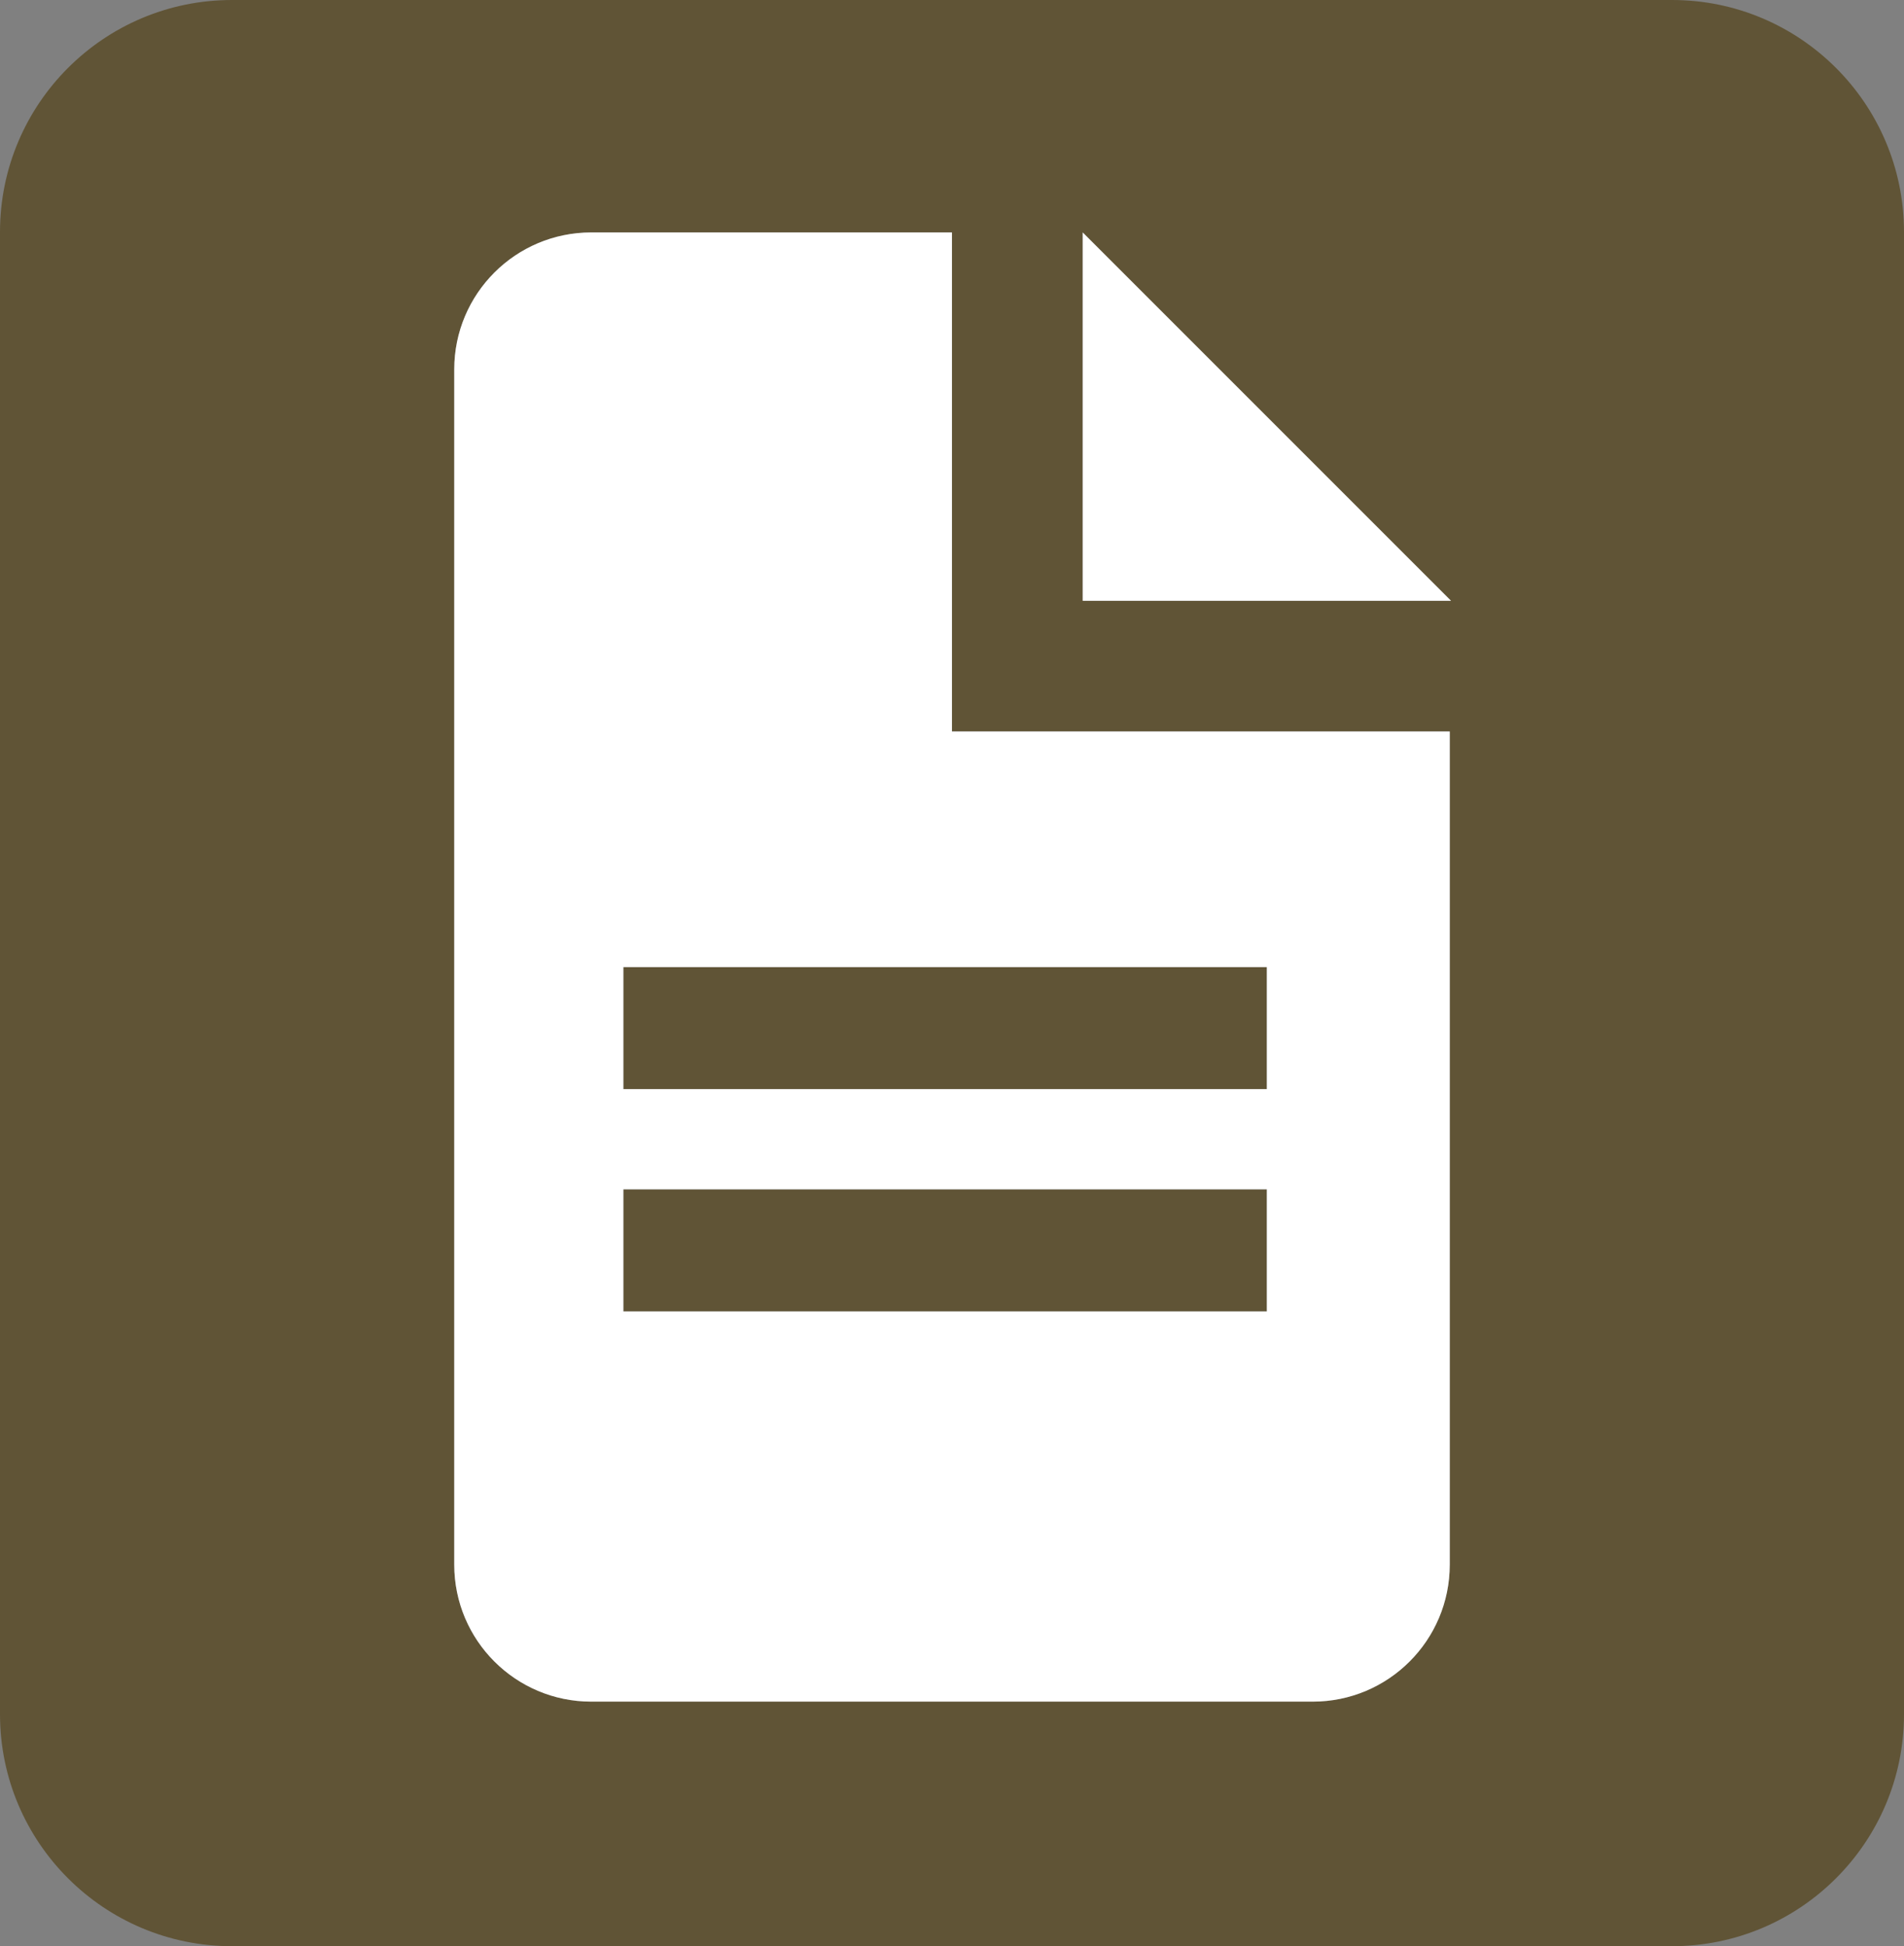
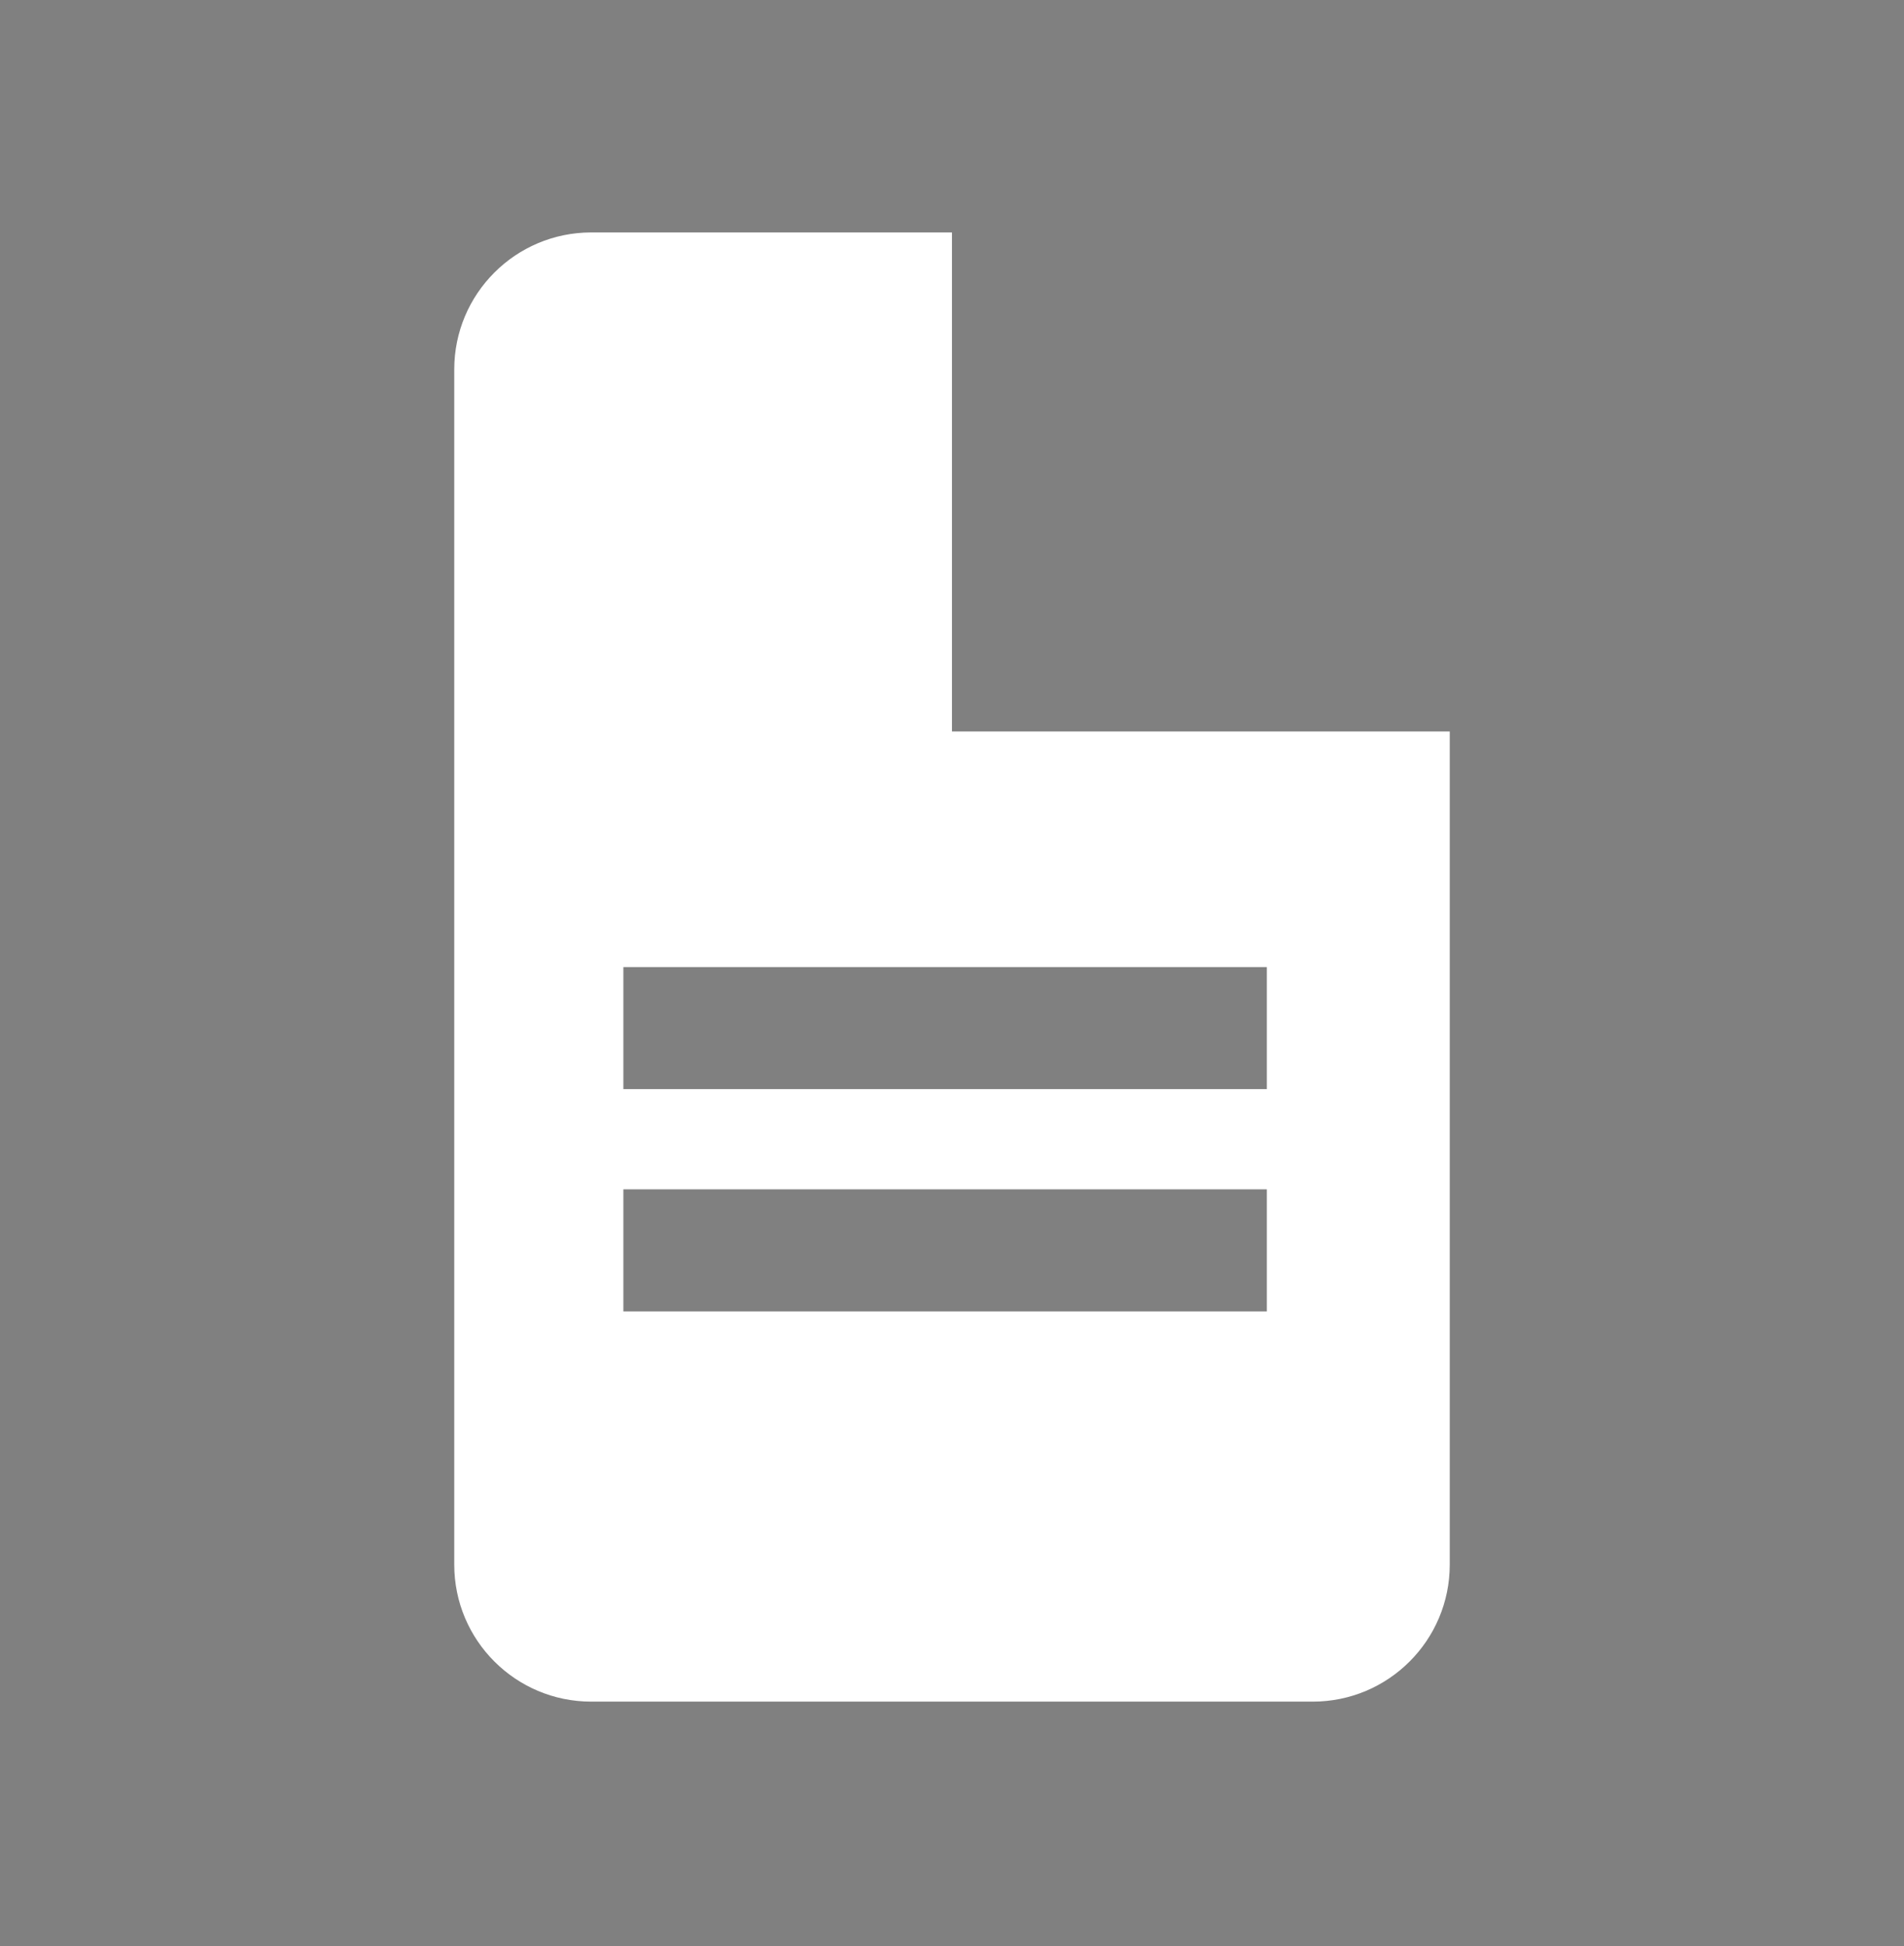
<svg xmlns="http://www.w3.org/2000/svg" version="1.1" id="Layer_1" x="0px" y="0px" width="37.682px" height="38.515px" viewBox="0 0 37.682 38.515" enable-background="new 0 0 37.682 38.515" xml:space="preserve">
  <rect x="0" y="0" width="37.682" height="38.515" fill="#808080" stroke="none" />
  <g>
-     <path fill="#605436" d="M33.091,0h-28.5C2.056,0,0,2.056,0,4.592v29.332c0,2.535,2.056,4.591,4.591,4.591h28.5   c2.535,0,4.591-2.056,4.591-4.591V4.592C37.682,2.056,35.626,0,33.091,0z M28.692,11.889h-7.265V4.6l7.265,7.265l0.024,0.024   H28.692z M28.692,30.964c0,1.497-1.214,2.711-2.711,2.711h-14.28c-1.497,0-2.711-1.214-2.711-2.711V7.311   c0-1.497,1.214-2.711,2.711-2.711h7.14v9.876h9.852V30.964z" />
-     <rect x="12.337" y="19.138" fill="#605436" width="12.735" height="2.415" />
-     <rect x="12.337" y="23.537" fill="#605436" width="12.735" height="2.415" />
    <path fill="#FFFFFF" d="M18.841,4.6h-7.14c-1.497,0-2.711,1.214-2.711,2.711v23.653c0,1.497,1.214,2.711,2.711,2.711h14.28   c1.497,0,2.711-1.214,2.711-2.711V14.476h-9.852V4.6z M25.072,25.952H12.337v-2.415h12.735V25.952z M25.072,19.138v2.415H12.337   v-2.415H25.072z" />
-     <polygon fill="#FFFFFF" points="21.428,4.6 21.428,11.889 28.692,11.889 28.717,11.889 28.692,11.864  " />
  </g>
</svg>